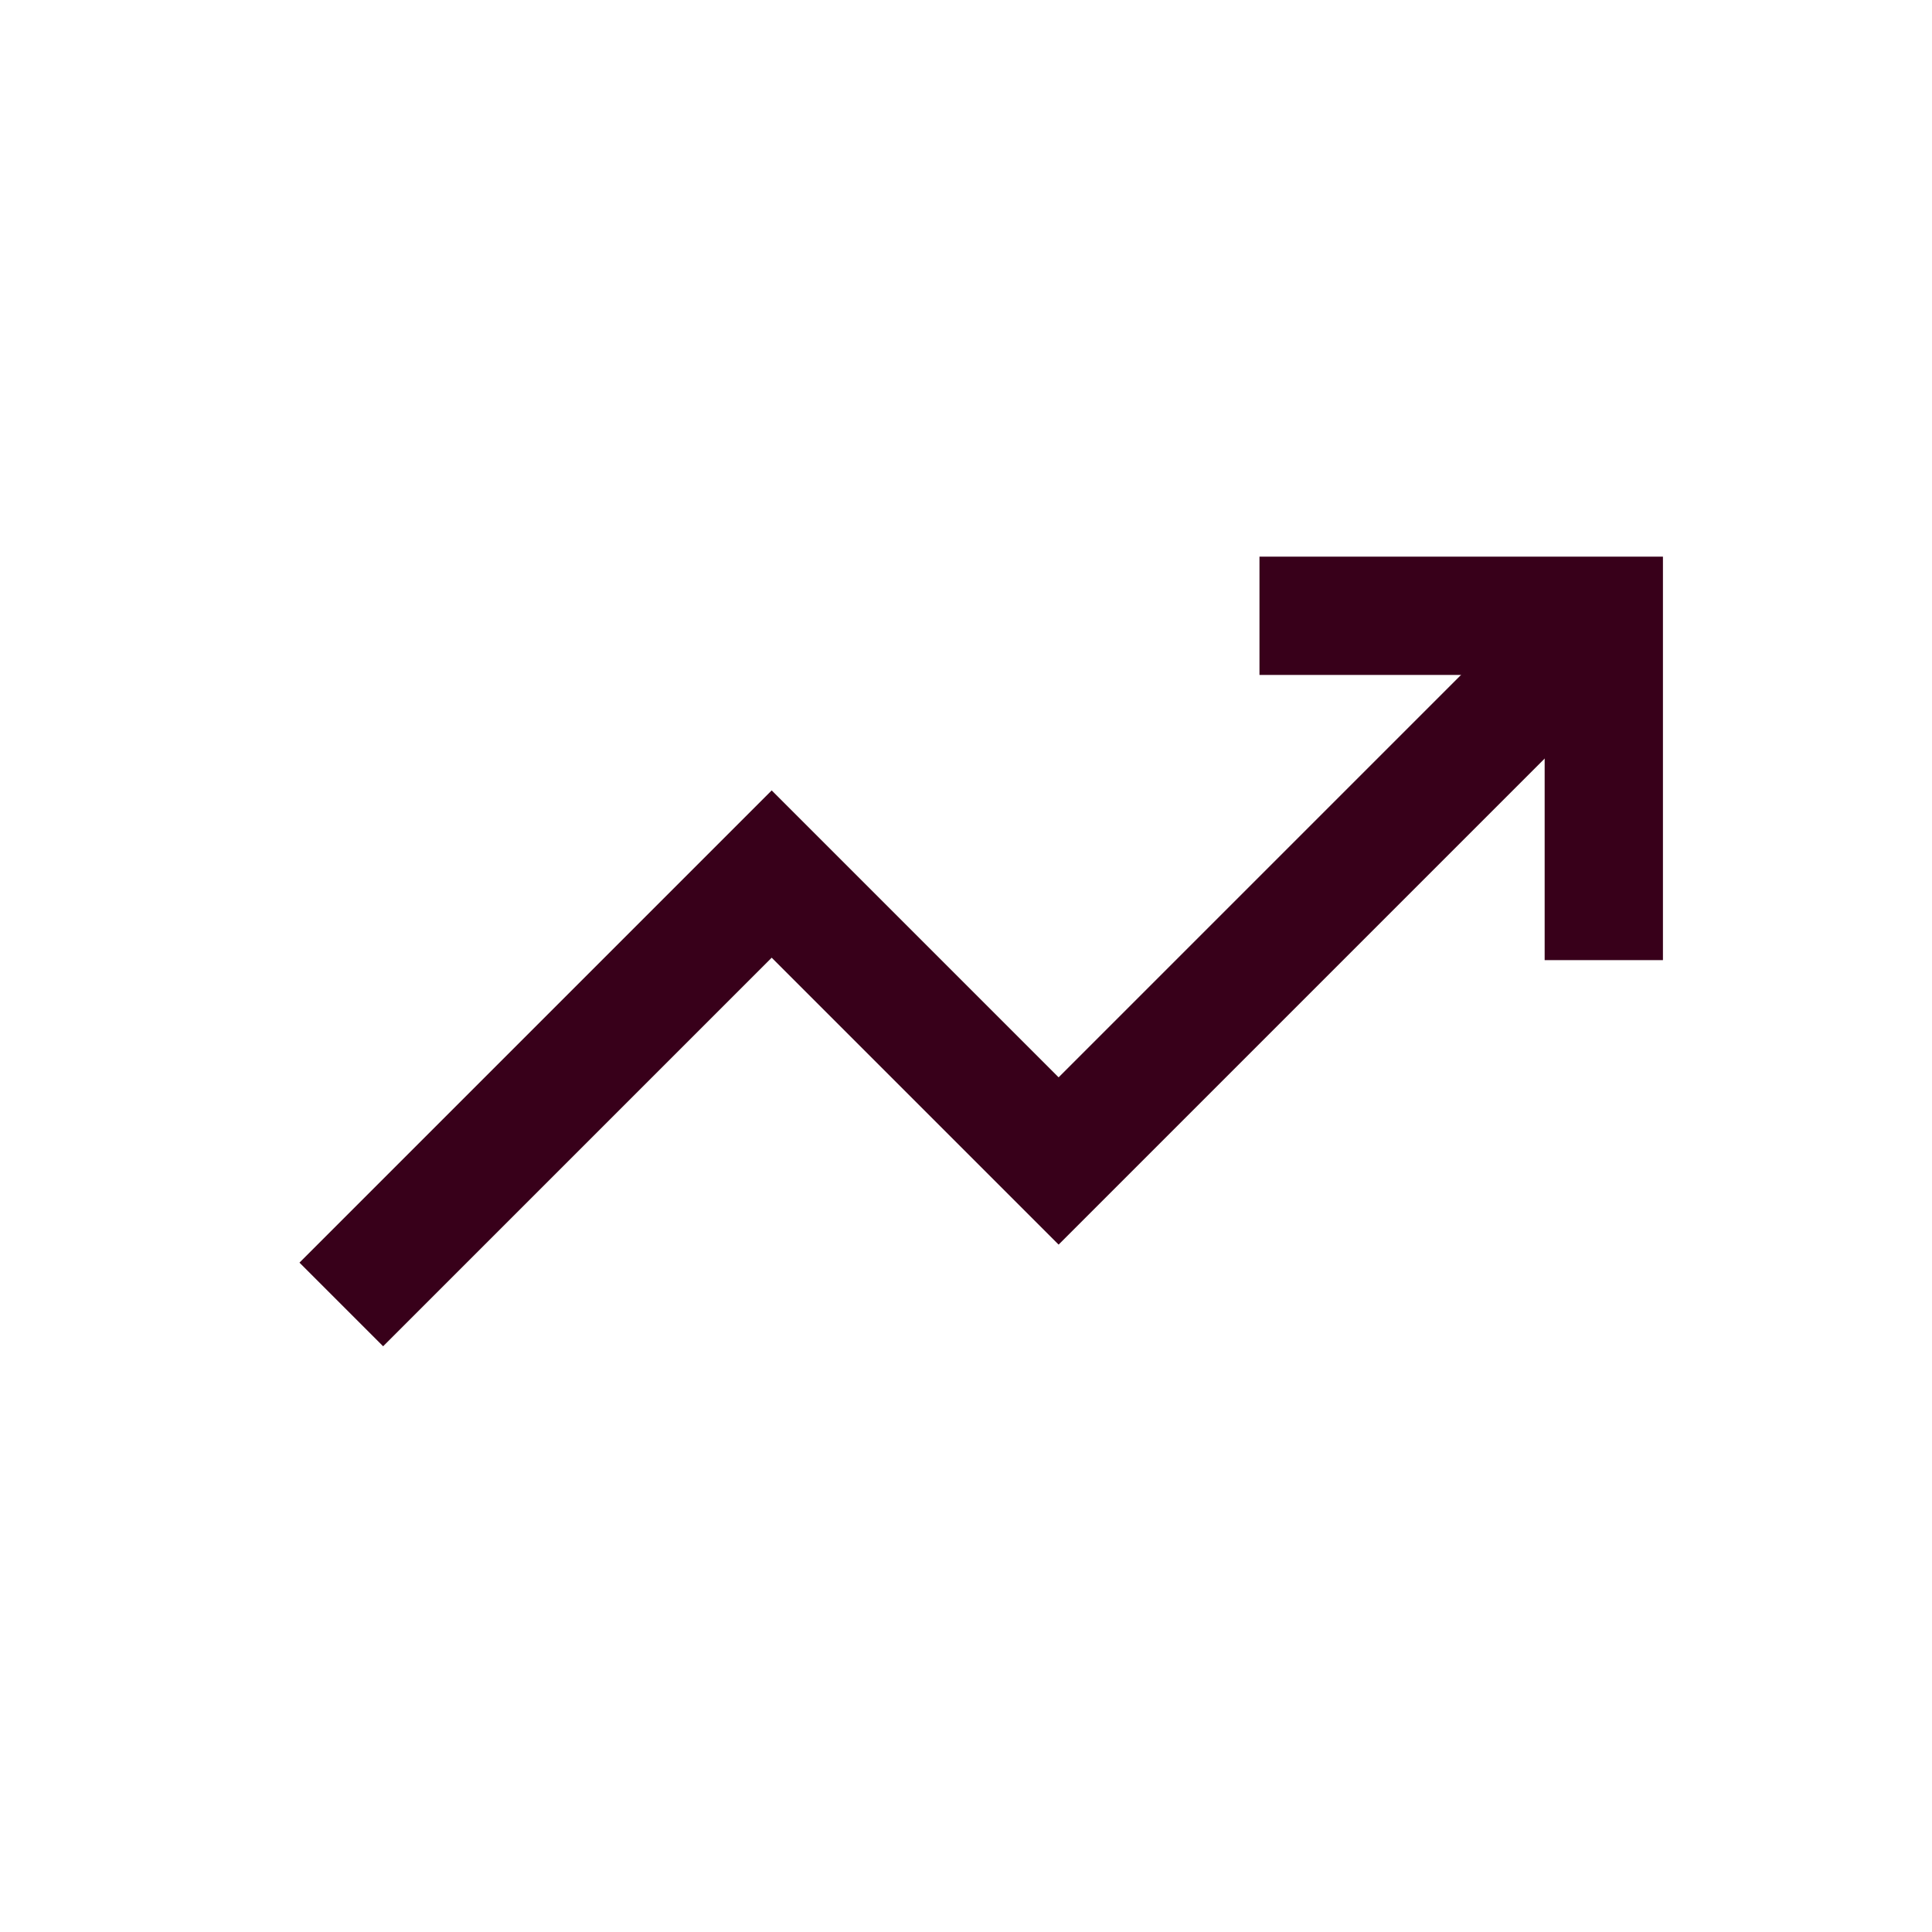
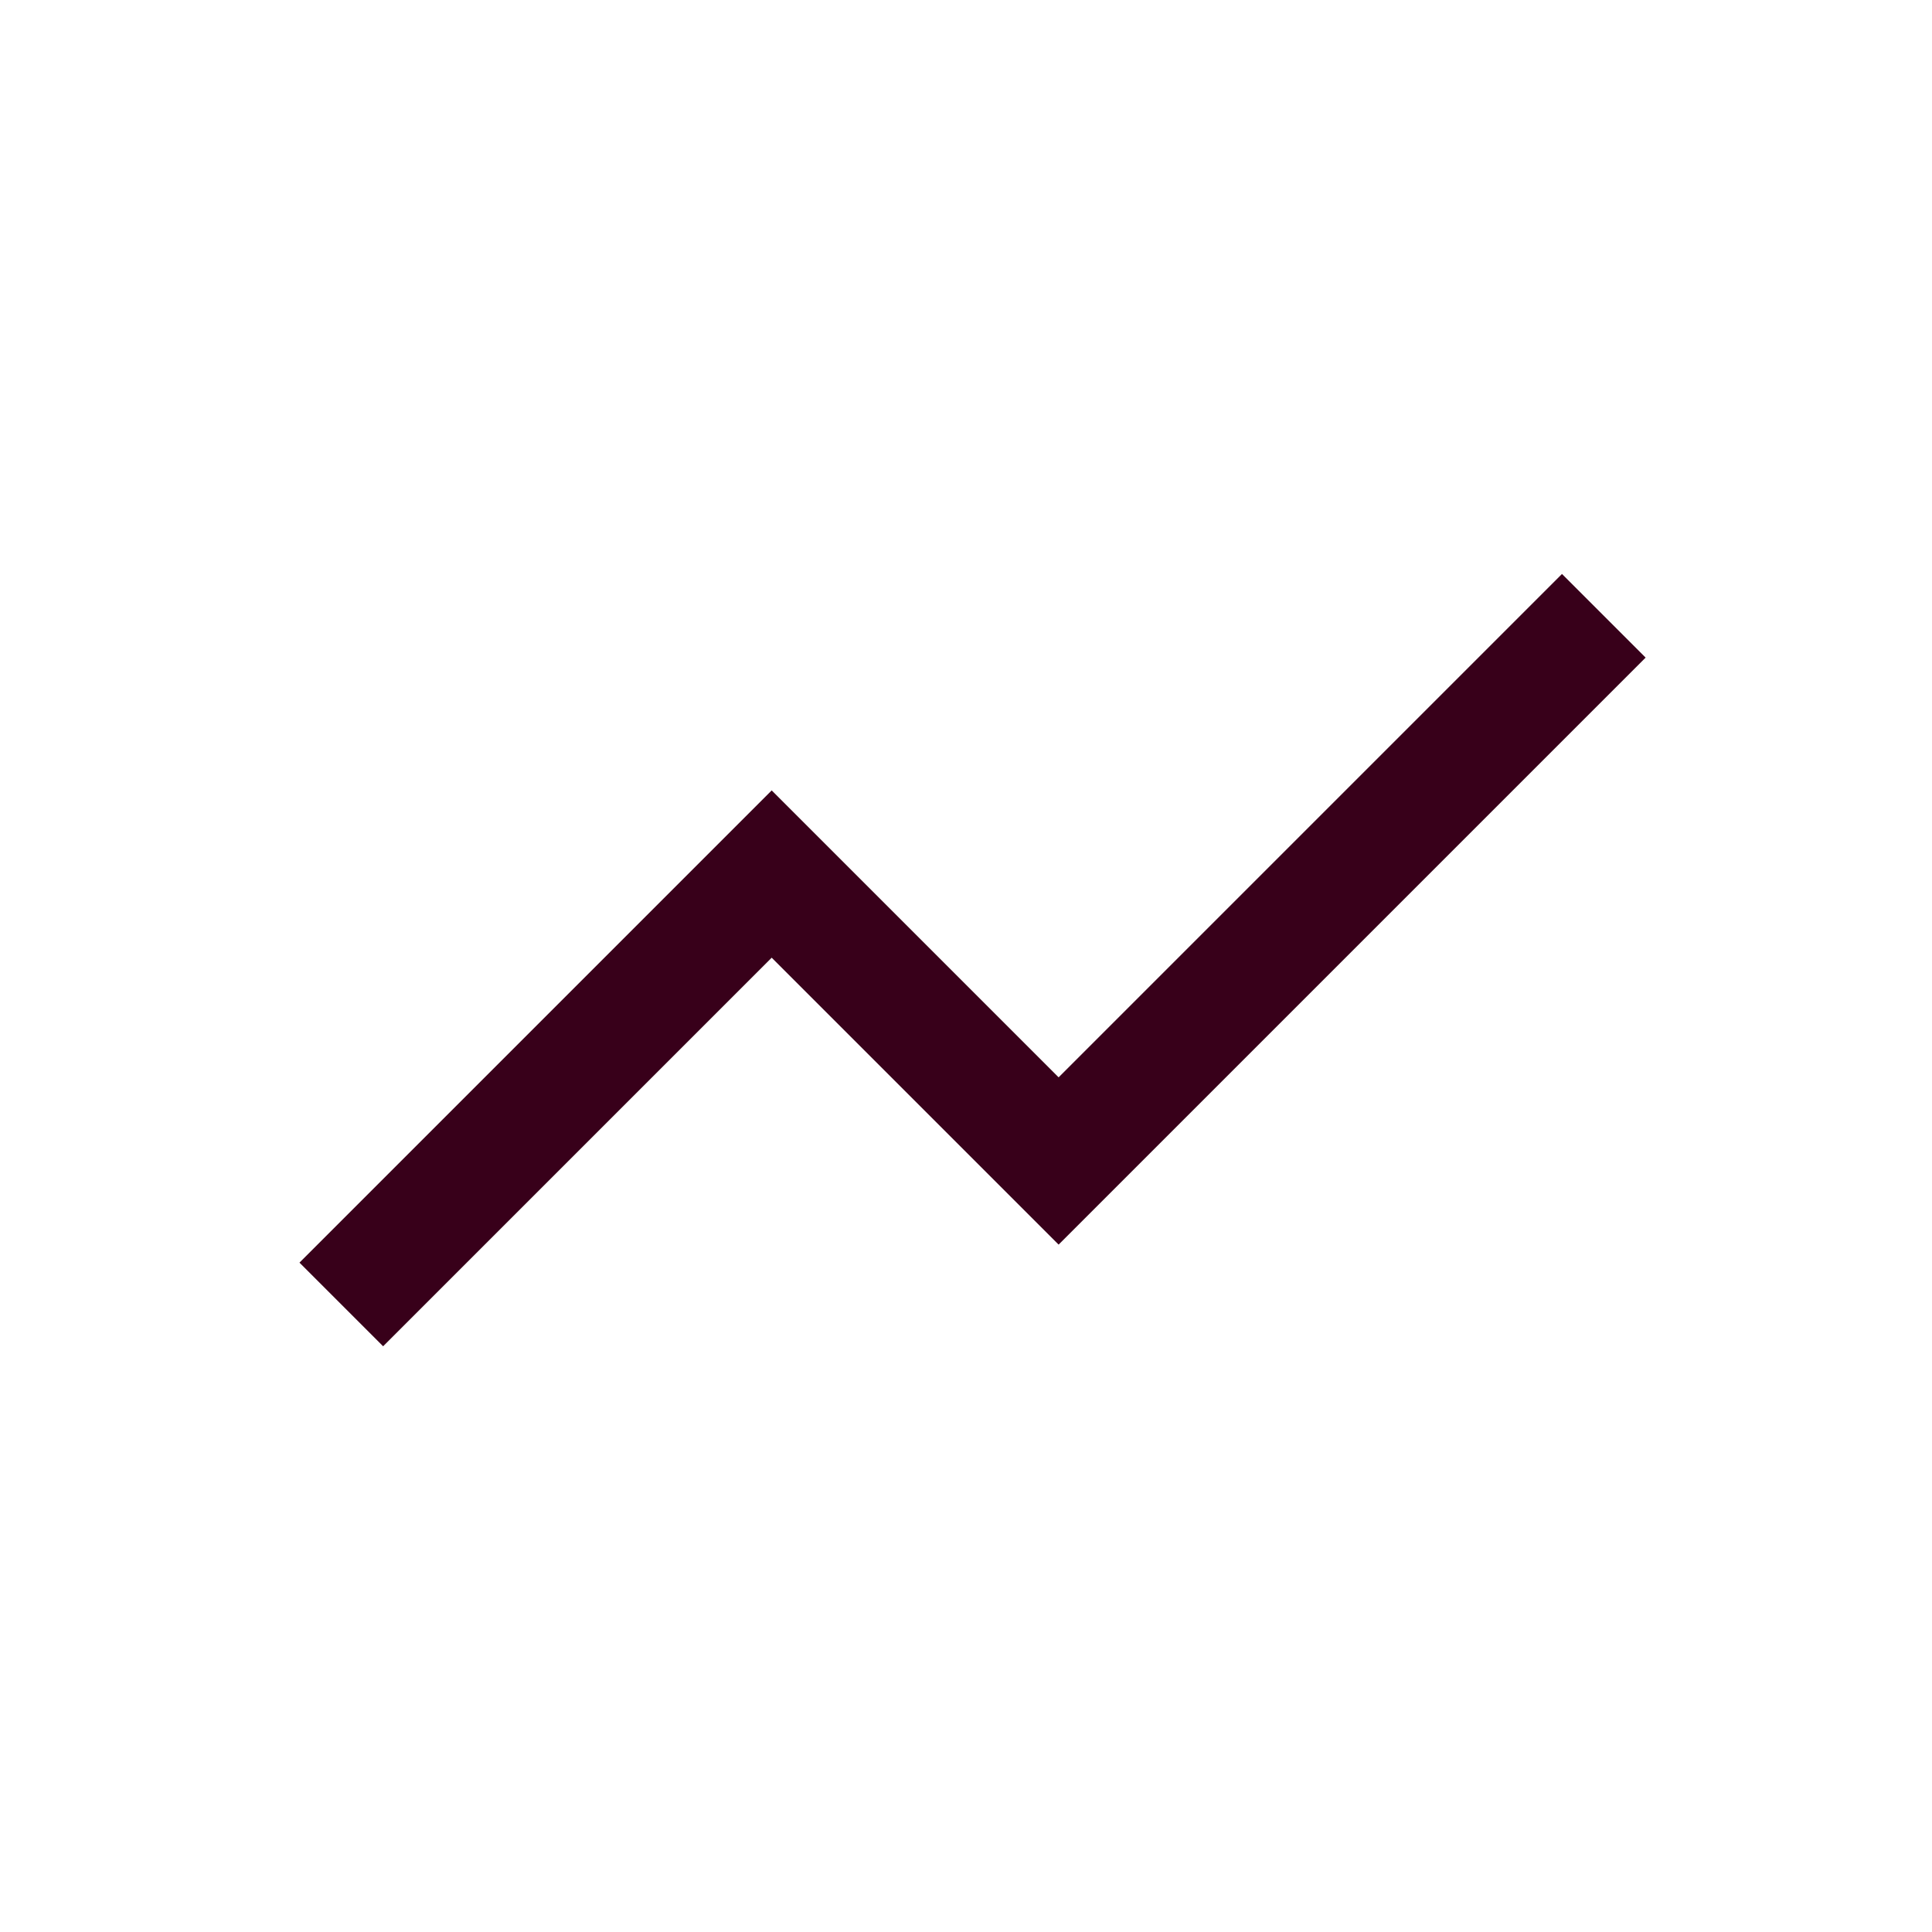
<svg xmlns="http://www.w3.org/2000/svg" width="49" height="49" viewBox="0 0 49 49" fill="none">
  <path d="M40.676 15.618L26.849 29.445L19.572 22.168L8.656 33.084" stroke="#38001A" stroke-width="3" />
-   <path d="M31.943 15.618H40.676V24.351" stroke="#38001A" stroke-width="3" />
</svg>